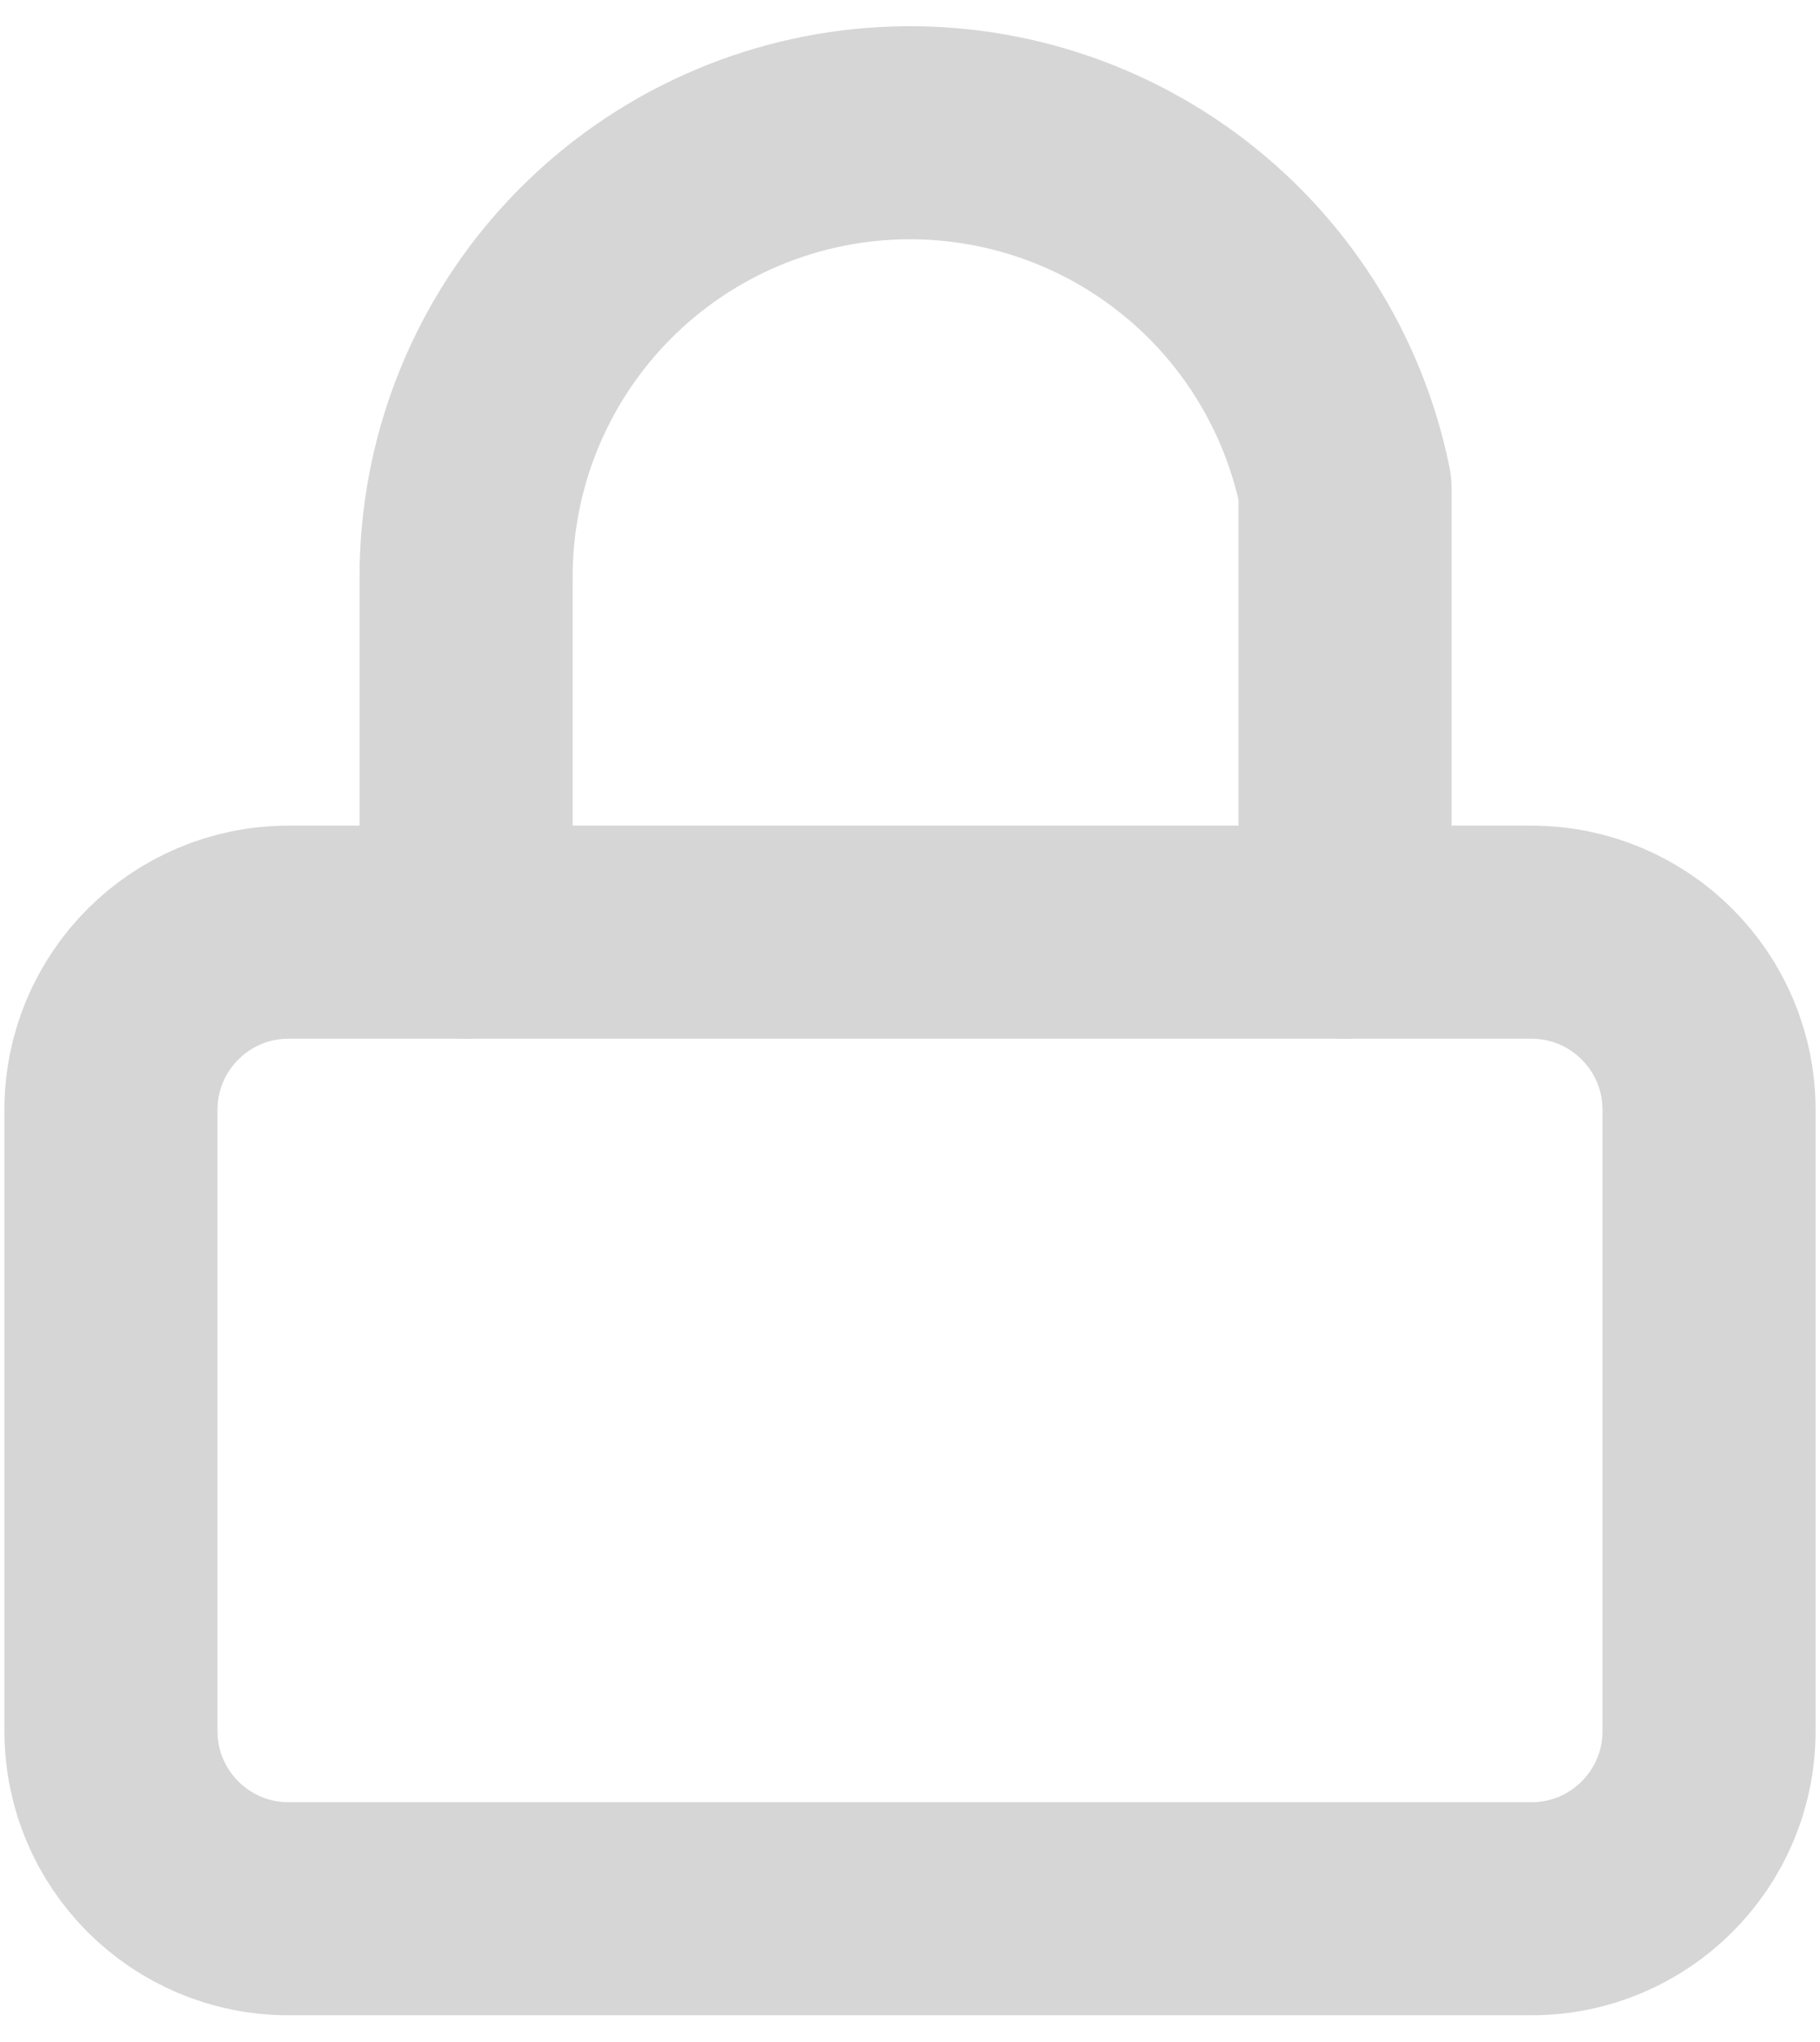
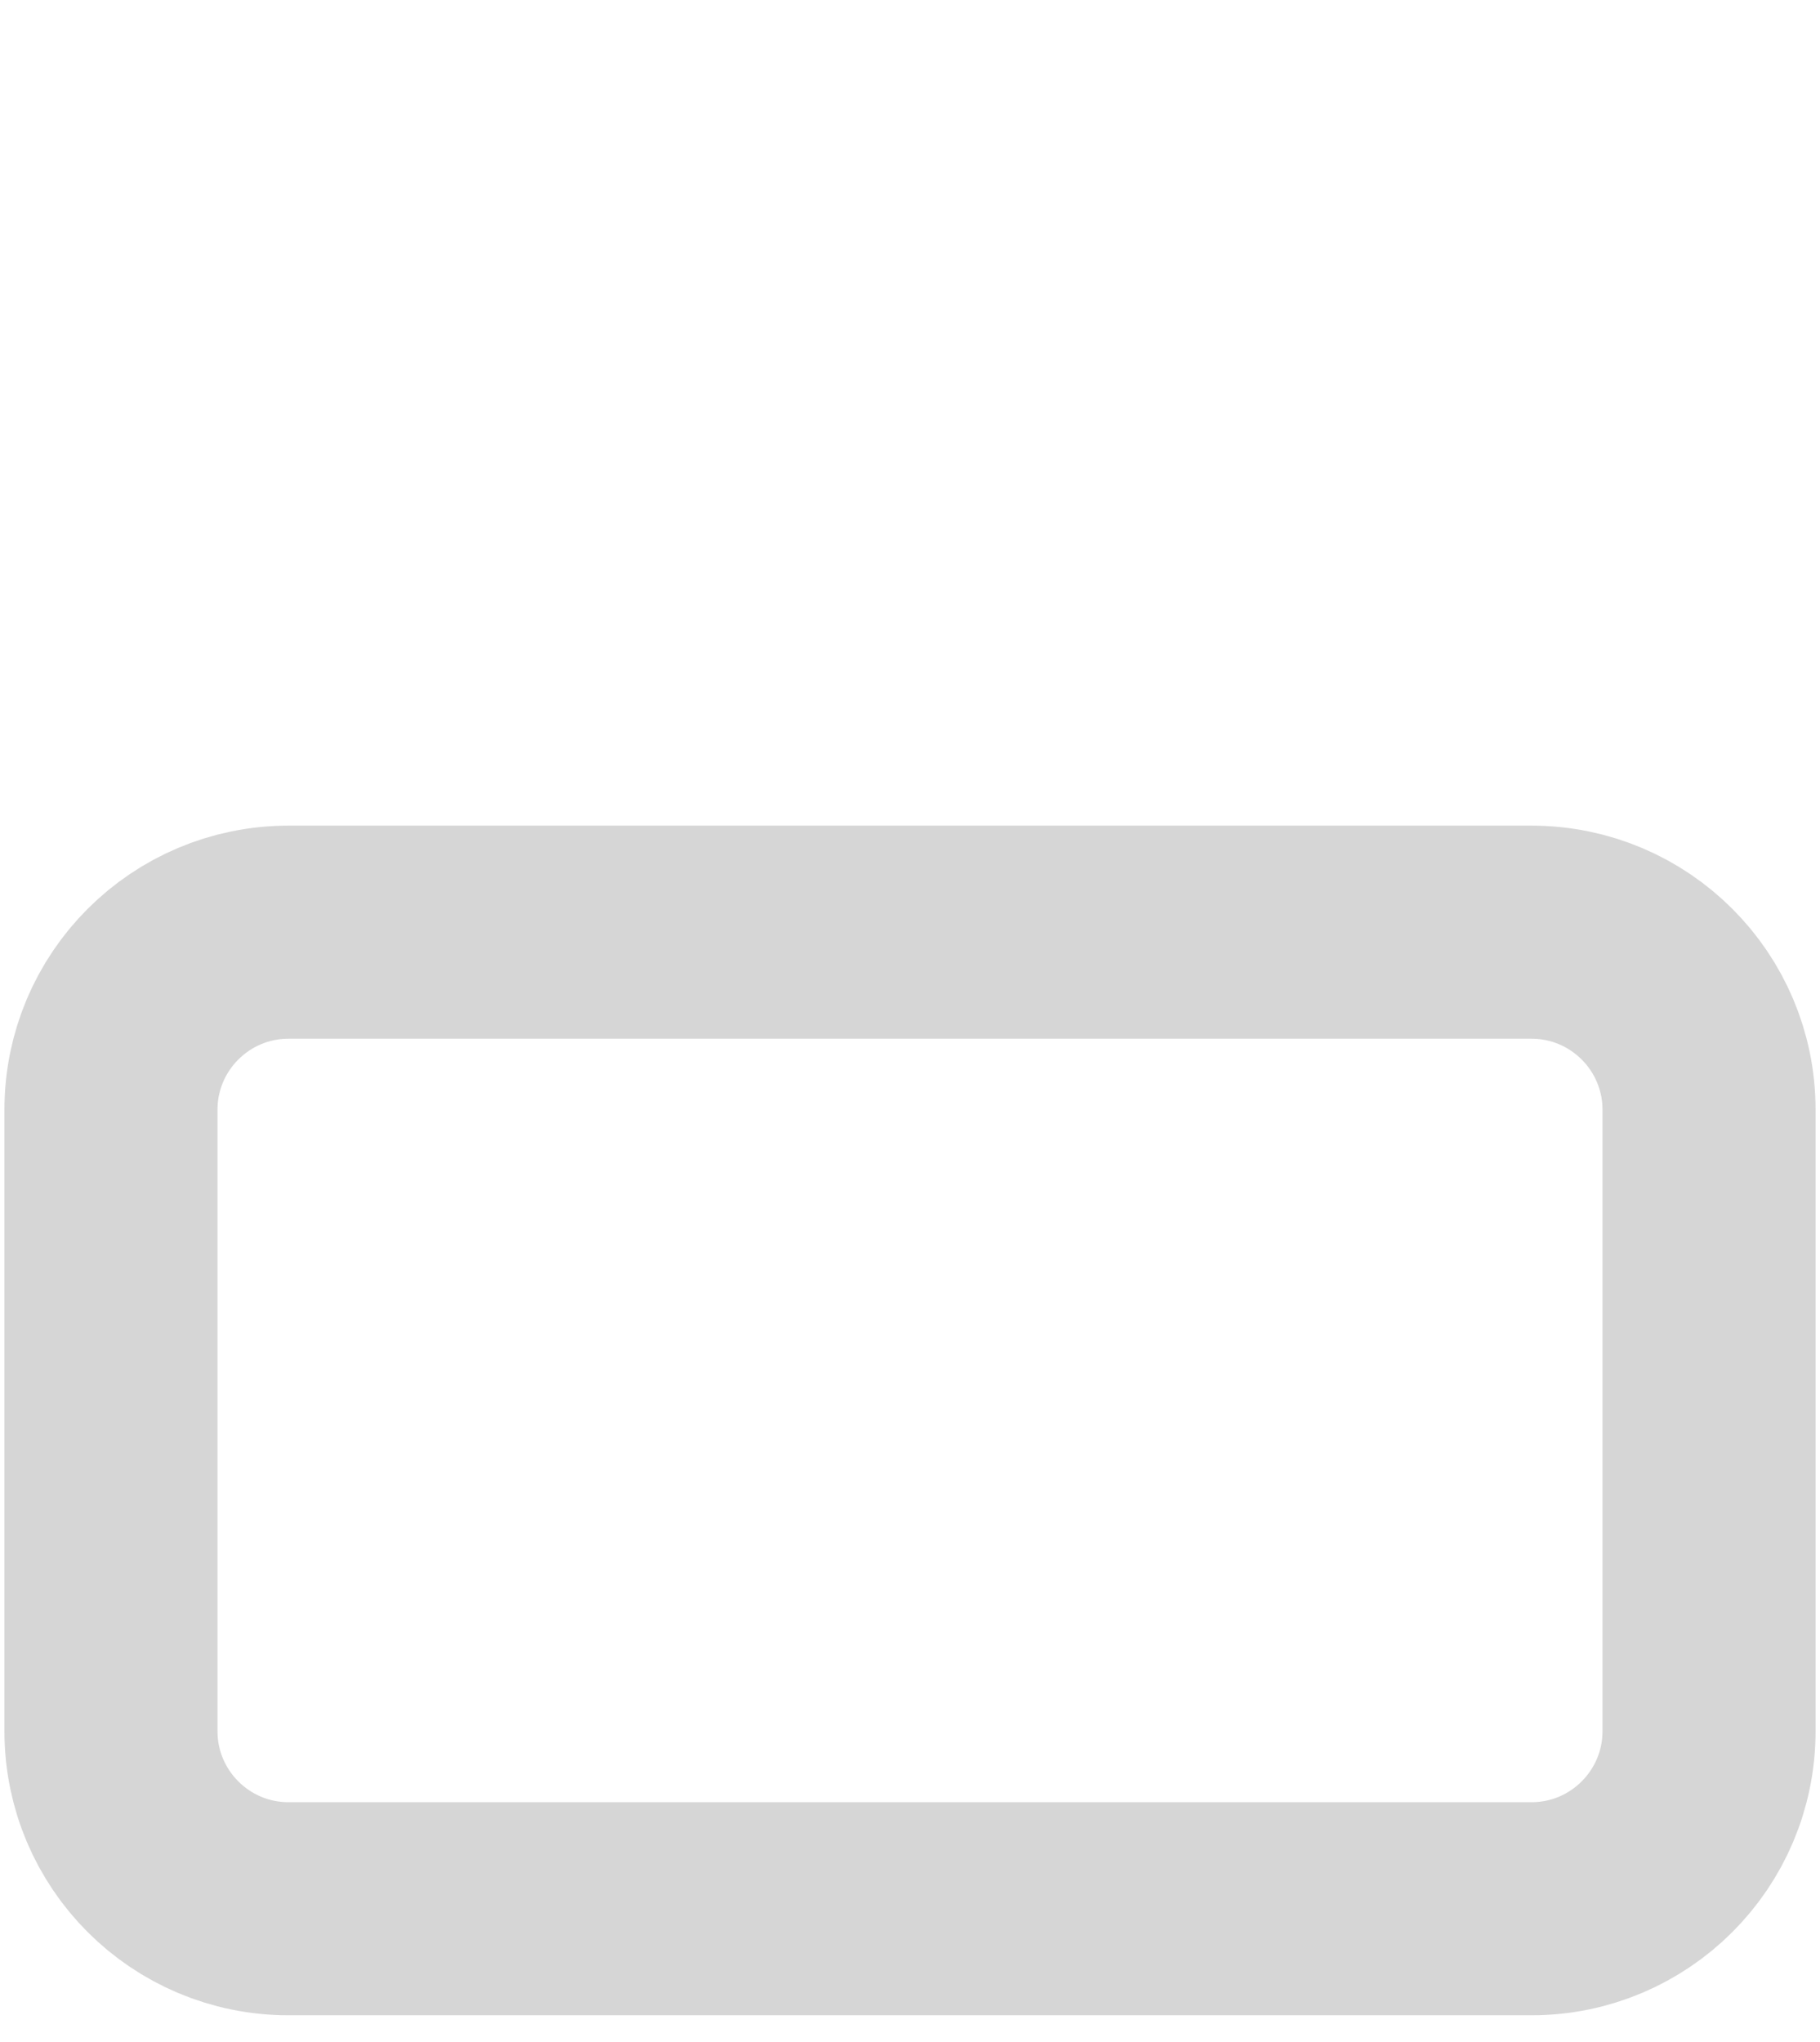
<svg xmlns="http://www.w3.org/2000/svg" width="41" height="46" viewBox="0 0 41 46" fill="none">
  <g opacity="0.7">
    <path d="M34.5 21H6.5C4.291 21 2.5 22.791 2.5 25V39C2.5 41.209 4.291 43 6.5 43H34.5C36.709 43 38.5 41.209 38.5 39V25C38.5 22.791 36.709 21 34.5 21Z" stroke="#C4C4C4" stroke-width="4.8" stroke-linecap="round" stroke-linejoin="round" />
-     <path d="M10.5 21V13C10.498 10.52 11.417 8.128 13.079 6.288C14.741 4.447 17.028 3.29 19.495 3.041C21.962 2.792 24.434 3.468 26.431 4.939C28.428 6.41 29.806 8.57 30.3 11V21" stroke="#C4C4C4" stroke-width="4.8" stroke-linecap="round" stroke-linejoin="round" />
  </g>
</svg>